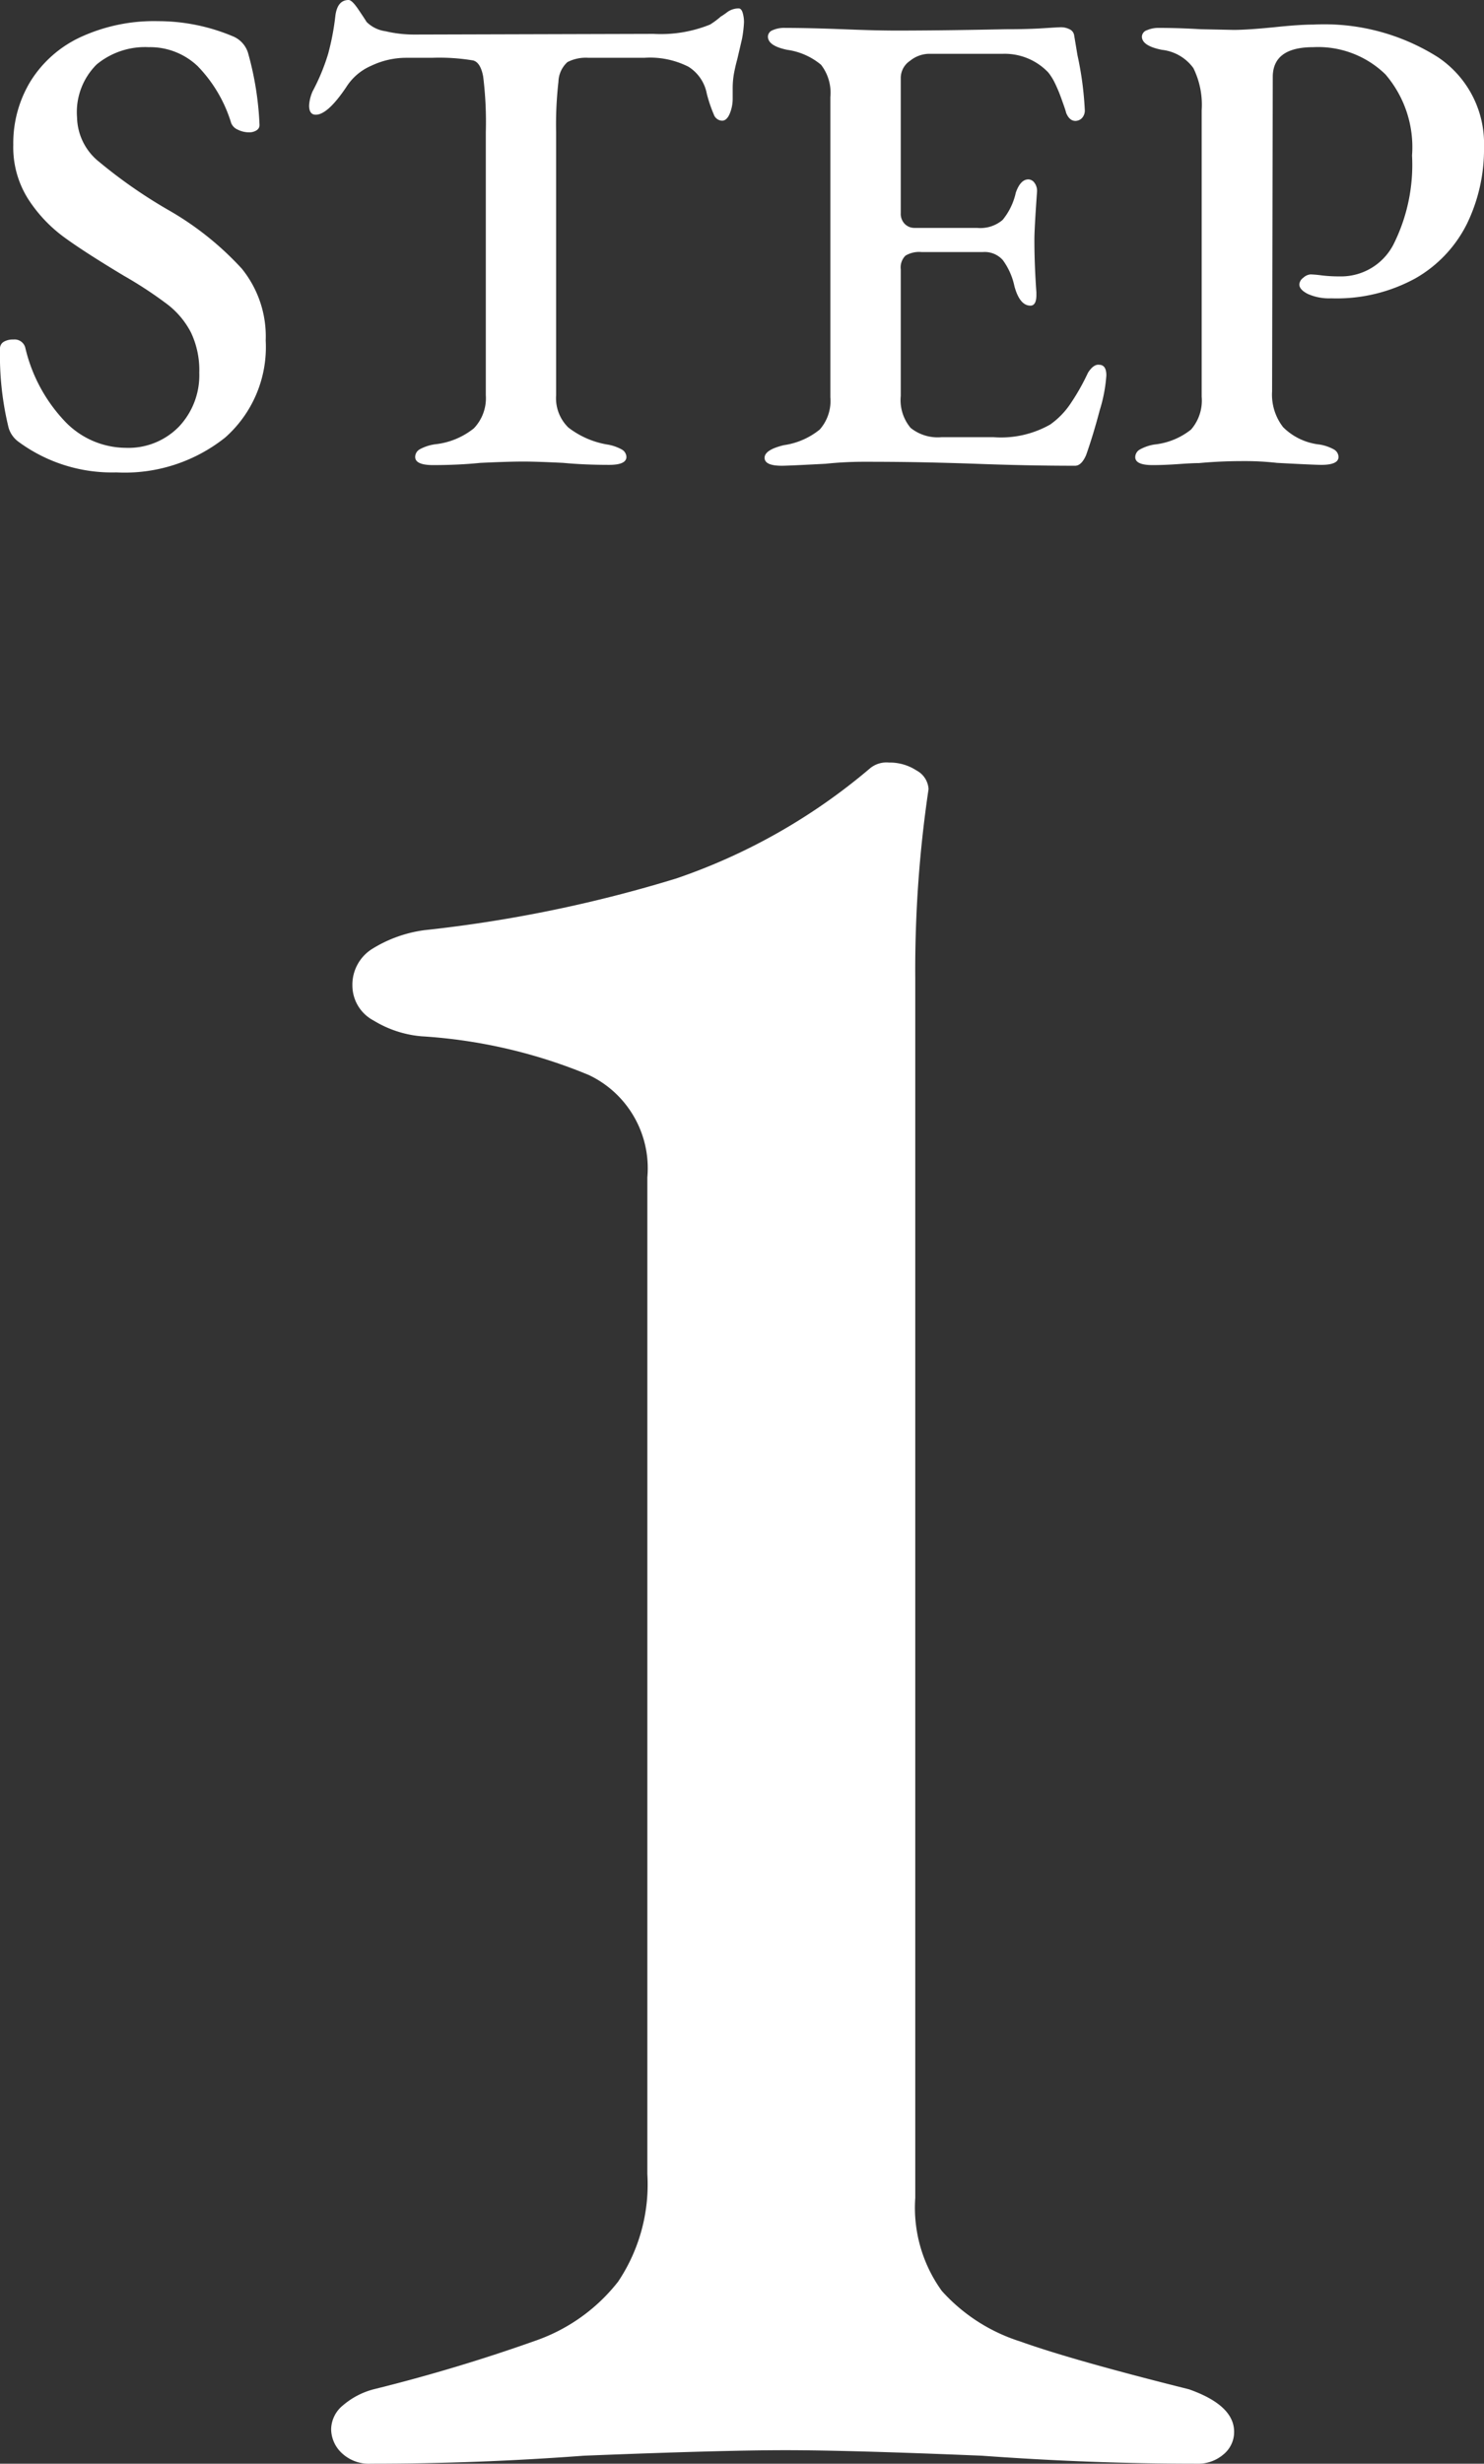
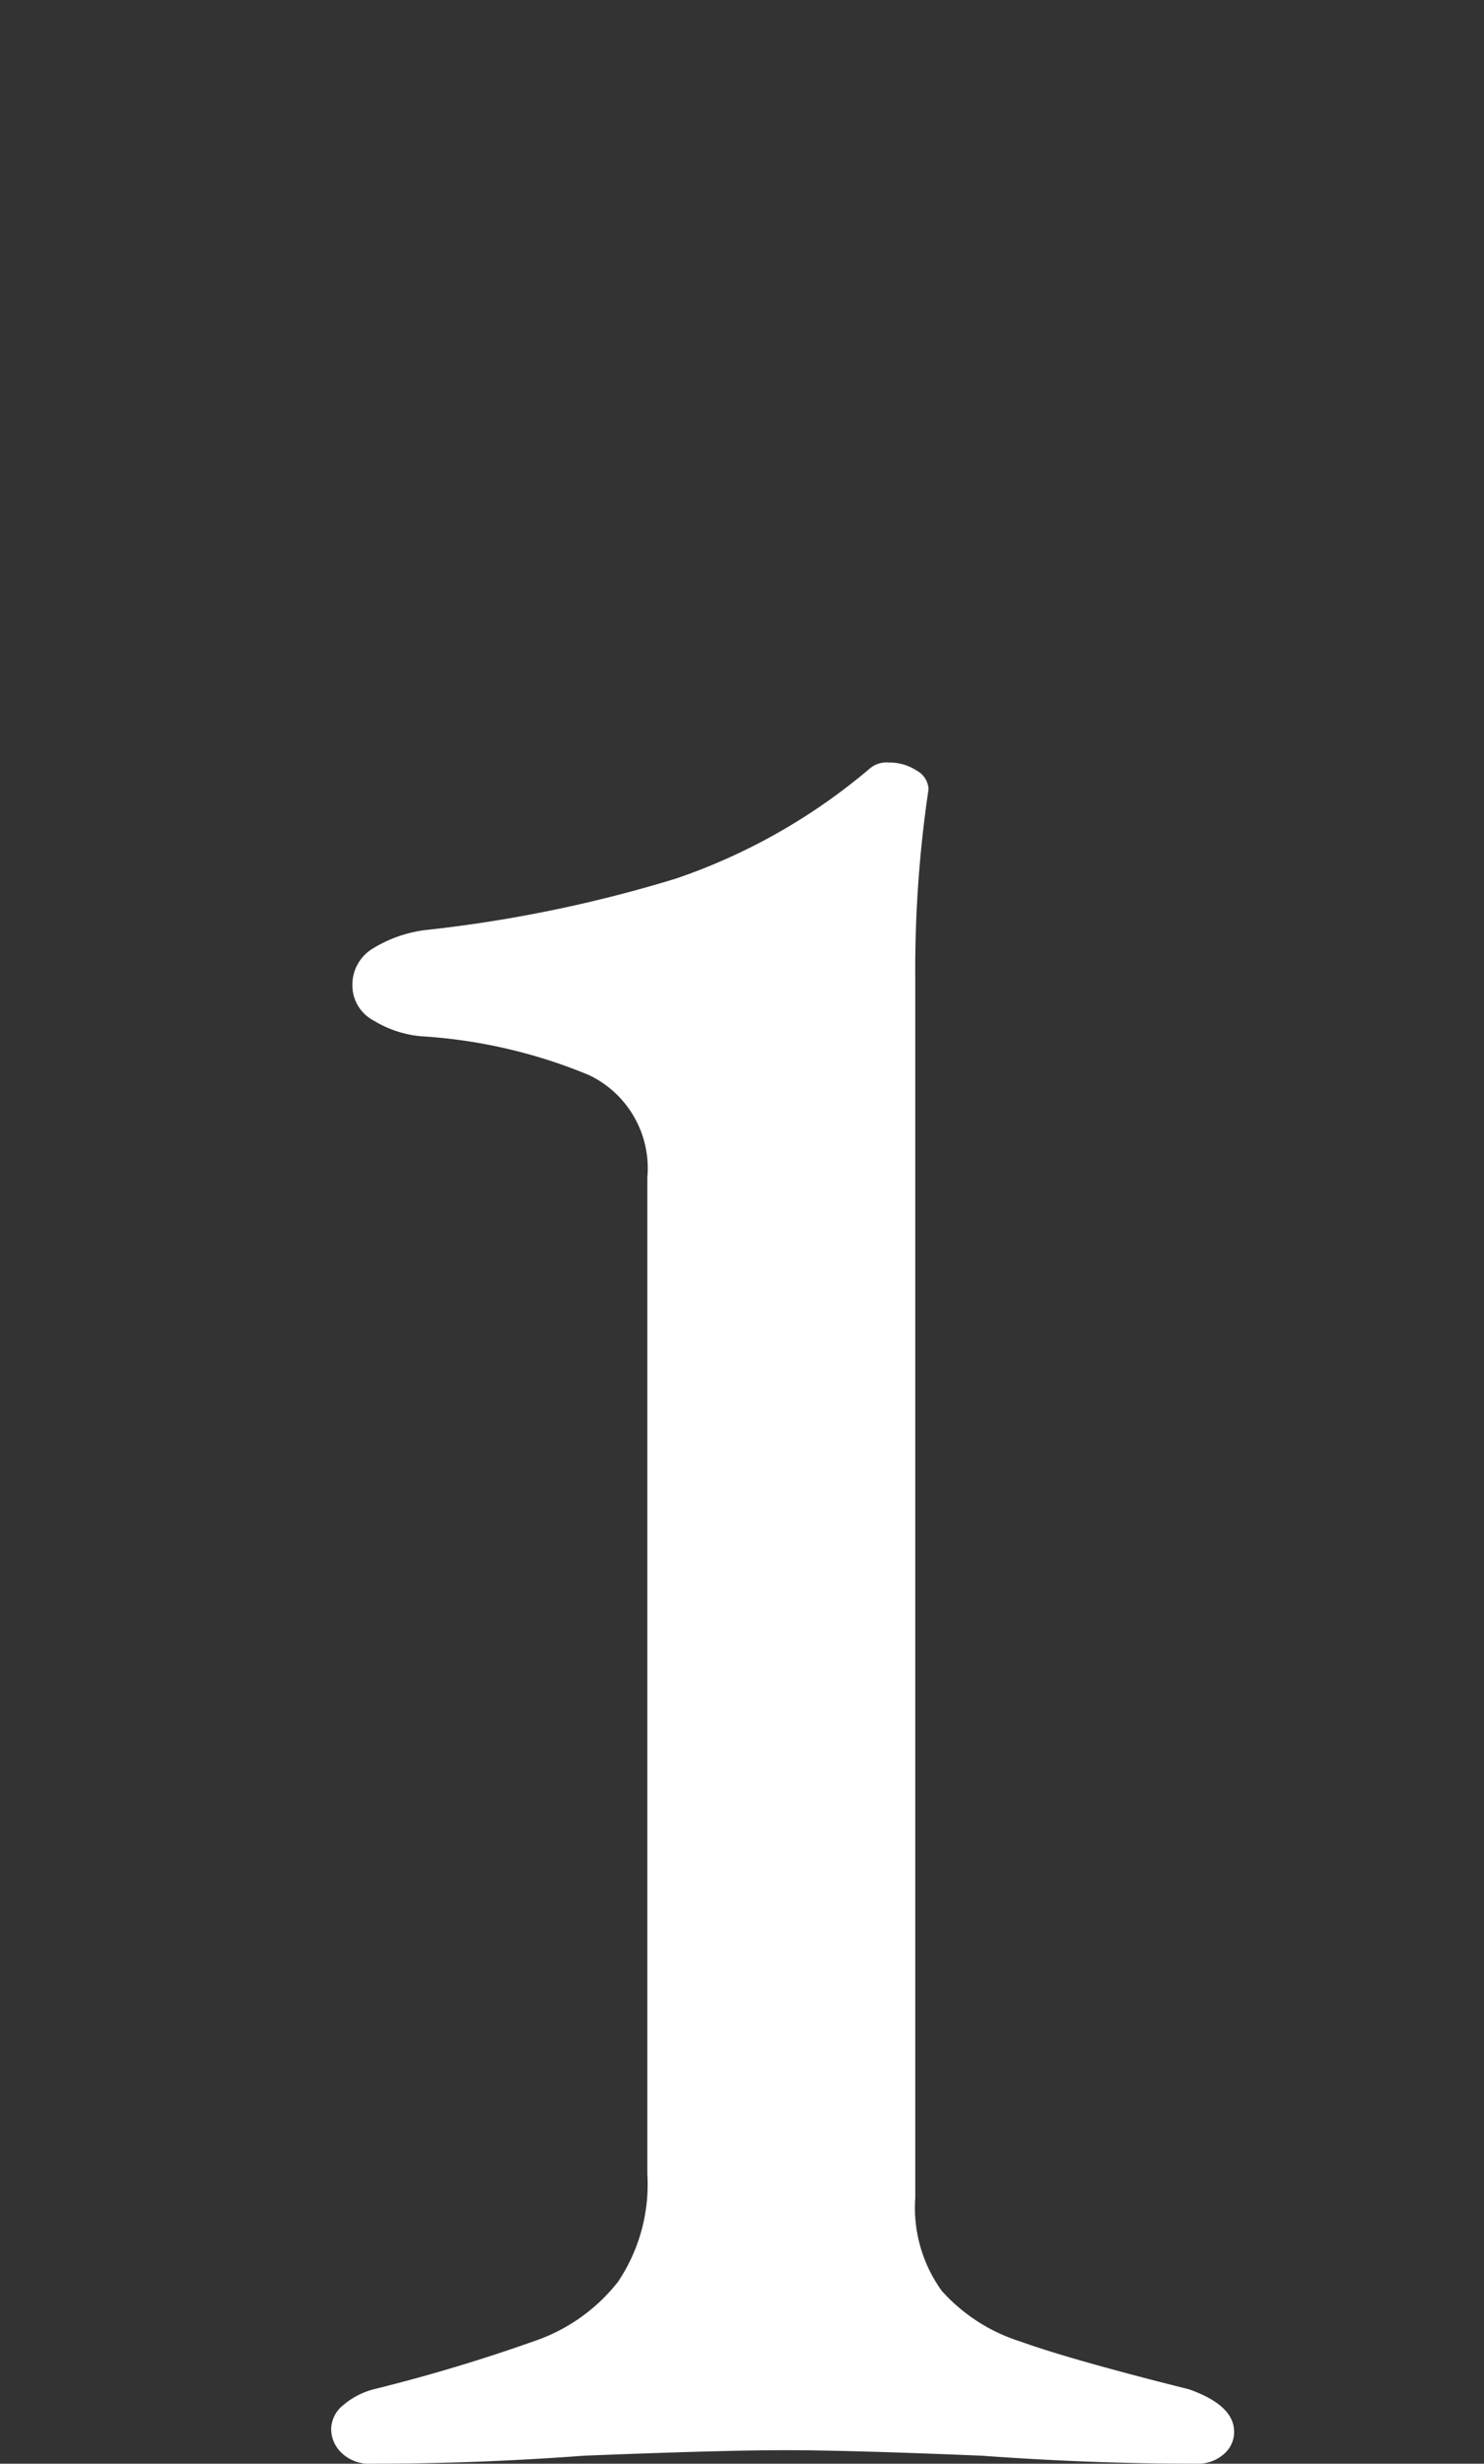
<svg xmlns="http://www.w3.org/2000/svg" width="26.808" height="44.496" viewBox="0 0 26.808 44.496">
  <rect x="0" y="0" width="26.808" height="44.496" fill="#333333" stroke="none" />
  <g id="Group_8910" data-name="Group 8910" transform="translate(-232.65 -703.648)">
    <path id="Path_6425" data-name="Path 6425" d="M-6.648.144a.714.714,0,0,1-.528-.192A.6.6,0,0,1-7.368-.48a.569.569,0,0,1,.216-.432A1.393,1.393,0,0,1-6.6-1.2a30.673,30.673,0,0,0,2.952-.888A3.247,3.247,0,0,0-2.184-3.144a3.155,3.155,0,0,0,.528-1.944v-18a1.862,1.862,0,0,0-1.056-1.848,9.367,9.367,0,0,0-3.024-.7A1.978,1.978,0,0,1-6.6-25.92a.716.716,0,0,1-.384-.624.763.763,0,0,1,.36-.672,2.384,2.384,0,0,1,.936-.336,24.371,24.371,0,0,0,4.56-.936,10.776,10.776,0,0,0,3.5-1.992.468.468,0,0,1,.336-.1.887.887,0,0,1,.5.144.407.407,0,0,1,.216.336,22.174,22.174,0,0,0-.24,3.408V-4.656a2.565,2.565,0,0,0,.48,1.68,3.2,3.2,0,0,0,1.416.912q.936.336,3.048.864.816.288.816.768a.523.523,0,0,1-.192.408.7.7,0,0,1-.48.168Q6.36.144,4.392,0,1.992-.1.84-.1T-2.808,0Q-4.728.144-6.648.144Z" transform="translate(246 748)" fill="#fff" />
-     <path id="Path_6424" data-name="Path 6424" d="M-11.25.18a2.845,2.845,0,0,1-1.764-.552.481.481,0,0,1-.18-.252,5.5,5.5,0,0,1-.156-1.428.139.139,0,0,1,.066-.126.32.32,0,0,1,.174-.042.2.2,0,0,1,.216.144,2.877,2.877,0,0,0,.726,1.344,1.53,1.53,0,0,0,1.086.468,1.273,1.273,0,0,0,.966-.384A1.352,1.352,0,0,0-9.75-1.62a1.586,1.586,0,0,0-.15-.726,1.522,1.522,0,0,0-.414-.5,7.332,7.332,0,0,0-.792-.522q-.72-.432-1.086-.7a2.607,2.607,0,0,1-.642-.678,1.743,1.743,0,0,1-.276-.99A2.152,2.152,0,0,1-12.8-6.882a2.107,2.107,0,0,1,.906-.8,3.172,3.172,0,0,1,1.4-.288,3.483,3.483,0,0,1,1.356.276.474.474,0,0,1,.276.324,5.635,5.635,0,0,1,.2,1.272.11.11,0,0,1-.054.1.244.244,0,0,1-.138.036.45.45,0,0,1-.2-.048.219.219,0,0,1-.12-.12A2.526,2.526,0,0,0-9.78-7.158a1.246,1.246,0,0,0-.882-.342,1.373,1.373,0,0,0-.942.312,1.214,1.214,0,0,0-.354.96,1.052,1.052,0,0,0,.4.8,8.962,8.962,0,0,0,1.272.882A5.493,5.493,0,0,1-8.982-3.5,1.945,1.945,0,0,1-8.55-2.2,2.181,2.181,0,0,1-9.282-.45,2.914,2.914,0,0,1-11.25.18ZM-5.526.048Q-5.85.048-5.85-.1a.16.16,0,0,1,.084-.138.816.816,0,0,1,.276-.09,1.343,1.343,0,0,0,.7-.288.787.787,0,0,0,.216-.6V-5.964a6.654,6.654,0,0,0-.048-1.008q-.048-.252-.18-.288a3.7,3.7,0,0,0-.744-.048h-.468a1.464,1.464,0,0,0-.63.144,1,1,0,0,0-.45.384q-.336.5-.552.5-.12,0-.12-.168A.728.728,0,0,1-7.7-6.708a3.7,3.7,0,0,0,.276-.666,4.513,4.513,0,0,0,.132-.69q.036-.288.24-.288.06,0,.174.168t.15.228a.6.6,0,0,0,.342.168,2.246,2.246,0,0,0,.51.06l4.332-.012a2.376,2.376,0,0,0,1.02-.168A1.43,1.43,0,0,0-.33-8.052,1.185,1.185,0,0,0-.216-8.13.346.346,0,0,1-.006-8.2q.048,0,.072.078a.59.59,0,0,1,.024.174,2.169,2.169,0,0,1-.036.3l-.084.36q-.036.132-.06.258a1.513,1.513,0,0,0-.024.282v.168a.709.709,0,0,1-.054.282q-.054.126-.138.126a.166.166,0,0,1-.15-.114A2.529,2.529,0,0,1-.582-6.66a.735.735,0,0,0-.33-.486,1.536,1.536,0,0,0-.8-.162H-2.718A.725.725,0,0,0-3.1-7.23a.5.5,0,0,0-.162.354,6.857,6.857,0,0,0-.042.912v4.752a.739.739,0,0,0,.222.582,1.577,1.577,0,0,0,.7.306.8.8,0,0,1,.264.09A.16.16,0,0,1-2.034-.1q0,.144-.312.144-.444,0-.828-.036-.48-.024-.72-.024-.276,0-.78.024Q-5.07.048-5.526.048ZM.774.06Q.462.06.462-.084T.81-.312a1.325,1.325,0,0,0,.648-.282.779.779,0,0,0,.192-.582V-6.6a.823.823,0,0,0-.168-.582,1.215,1.215,0,0,0-.612-.27q-.348-.072-.348-.24a.127.127,0,0,1,.084-.114.515.515,0,0,1,.228-.042q.42,0,1.044.024.6.024.96.024.8,0,1.98-.024.4,0,.678-.018t.318-.018a.344.344,0,0,1,.156.036.143.143,0,0,1,.084.108l.06.36a5.941,5.941,0,0,1,.132.984.2.2,0,0,1-.054.156.17.17,0,0,1-.114.048q-.108,0-.168-.144Q5.9-6.36,5.832-6.546a2.773,2.773,0,0,0-.126-.306,1,1,0,0,0-.12-.192A1.086,1.086,0,0,0,4.77-7.38H3.426a.559.559,0,0,0-.336.126.373.373,0,0,0-.168.306V-4.5a.259.259,0,0,0,.072.192.244.244,0,0,0,.18.072H4.3a.62.62,0,0,0,.462-.144A1.171,1.171,0,0,0,5-4.872q.084-.24.228-.24a.138.138,0,0,1,.108.06.242.242,0,0,1,.048.156q-.048.672-.048.876,0,.444.036.948v.048q0,.192-.108.192-.192,0-.288-.348a1.225,1.225,0,0,0-.21-.474A.437.437,0,0,0,4.41-3.8H3.294a.477.477,0,0,0-.288.066.3.3,0,0,0-.084.246V-1.2A.781.781,0,0,0,3.1-.624a.782.782,0,0,0,.558.168H4.6a1.8,1.8,0,0,0,1.02-.228,1.436,1.436,0,0,0,.348-.348,4.014,4.014,0,0,0,.336-.588q.1-.156.2-.144.132,0,.132.192a2.751,2.751,0,0,1-.12.63Q6.4-.5,6.27-.132q-.084.192-.2.192-.84,0-1.8-.036Q3.942.012,3.432,0T2.25-.012a6.645,6.645,0,0,0-.684.036Q.882.06.774.06ZM7.47.048q-.312,0-.312-.144a.16.16,0,0,1,.084-.138.8.8,0,0,1,.264-.09,1.275,1.275,0,0,0,.66-.27.8.8,0,0,0,.192-.594V-6.36a1.5,1.5,0,0,0-.15-.762.812.812,0,0,0-.57-.33q-.36-.072-.36-.24a.128.128,0,0,1,.09-.114.523.523,0,0,1,.222-.042q.348,0,.756.024l.588.012q.252,0,.732-.048.456-.048.708-.048a3.837,3.837,0,0,1,2.25.588,1.875,1.875,0,0,1,.834,1.62,3.081,3.081,0,0,1-.306,1.386,2.328,2.328,0,0,1-.924.984,2.958,2.958,0,0,1-1.53.366.948.948,0,0,1-.42-.078q-.156-.078-.156-.174a.164.164,0,0,1,.072-.12.215.215,0,0,1,.132-.06,1.9,1.9,0,0,1,.2.018,2.631,2.631,0,0,0,.324.018,1.065,1.065,0,0,0,.972-.576,3.208,3.208,0,0,0,.336-1.608,2.017,2.017,0,0,0-.48-1.464A1.743,1.743,0,0,0,10.374-7.5q-.732,0-.732.54L9.63-1.284a.958.958,0,0,0,.2.648,1.1,1.1,0,0,0,.654.312.8.8,0,0,1,.264.09A.16.16,0,0,1,10.83-.1q0,.144-.312.144-.12,0-.8-.036A5.133,5.133,0,0,0,9.1-.024q-.408,0-.792.036-.12,0-.372.018T7.47.048Z" transform="translate(246 712)" fill="#fff" />
  </g>
</svg>